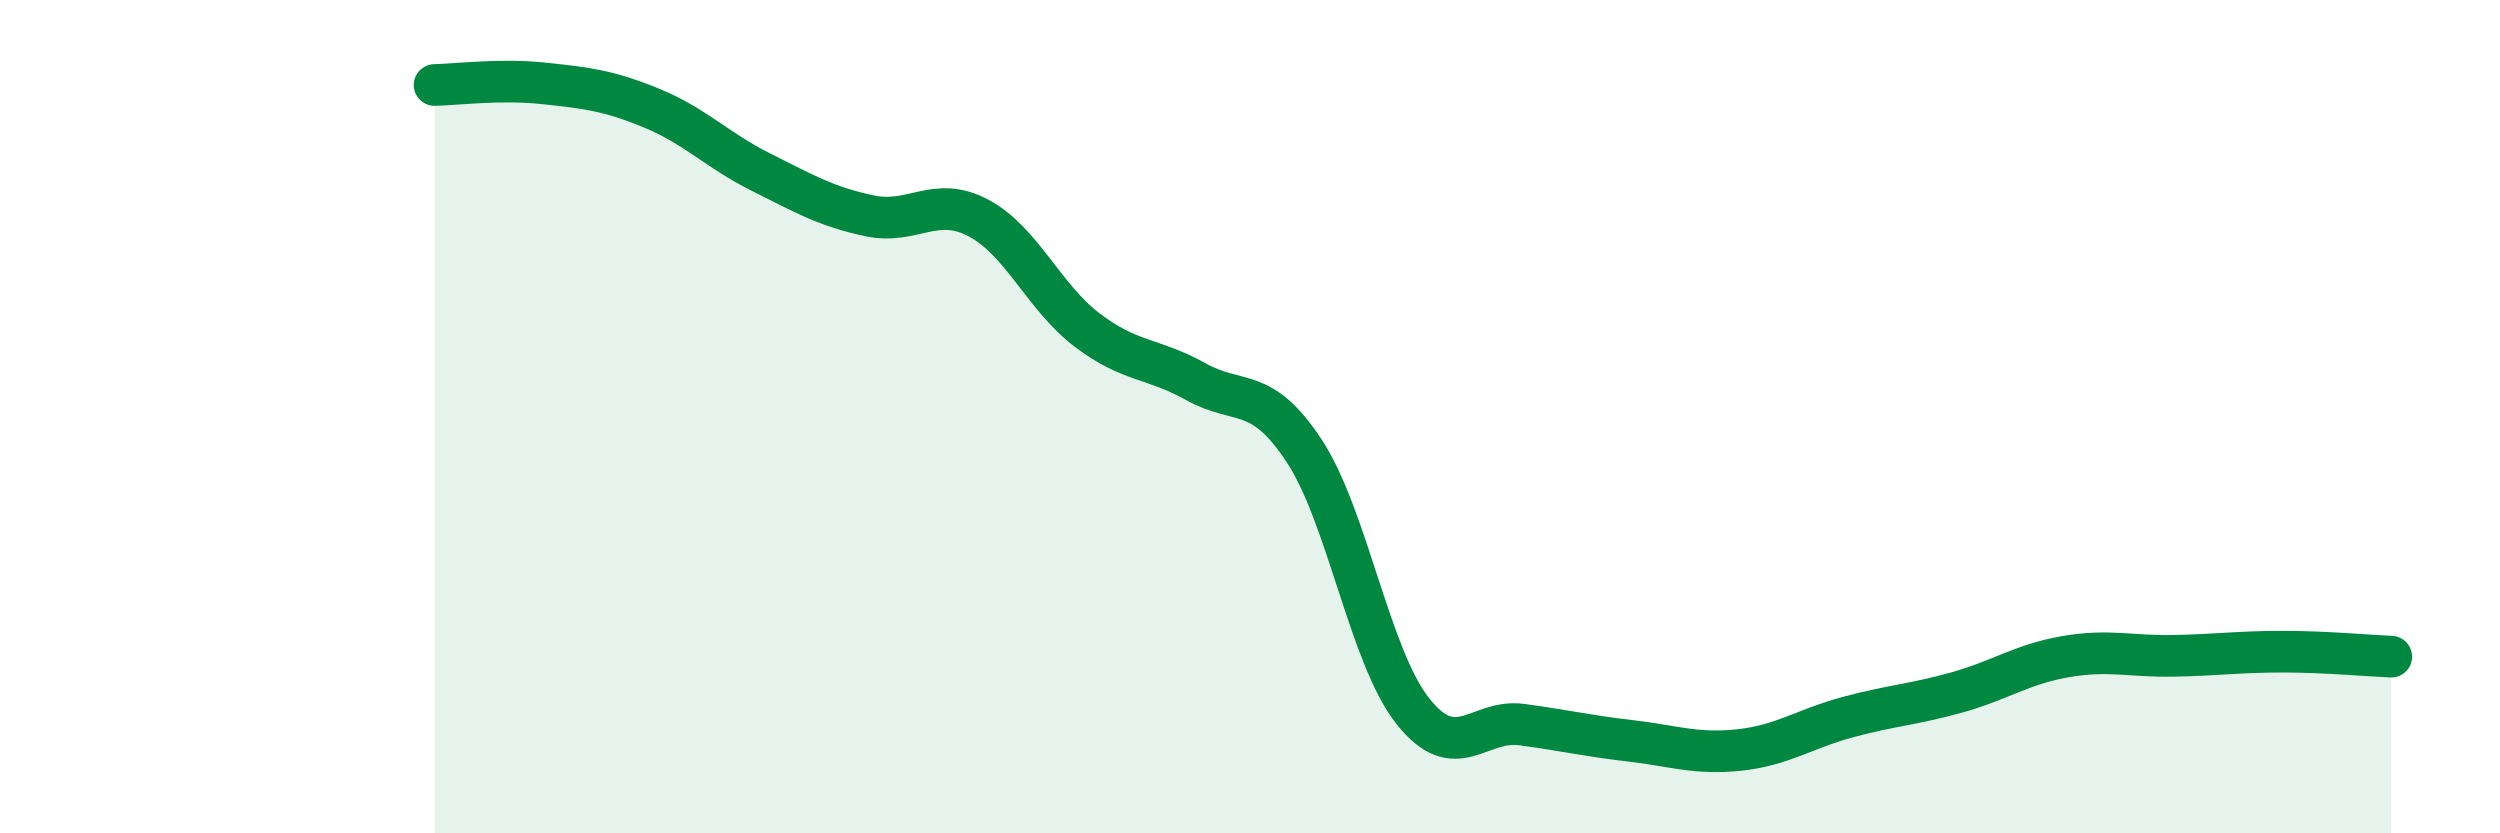
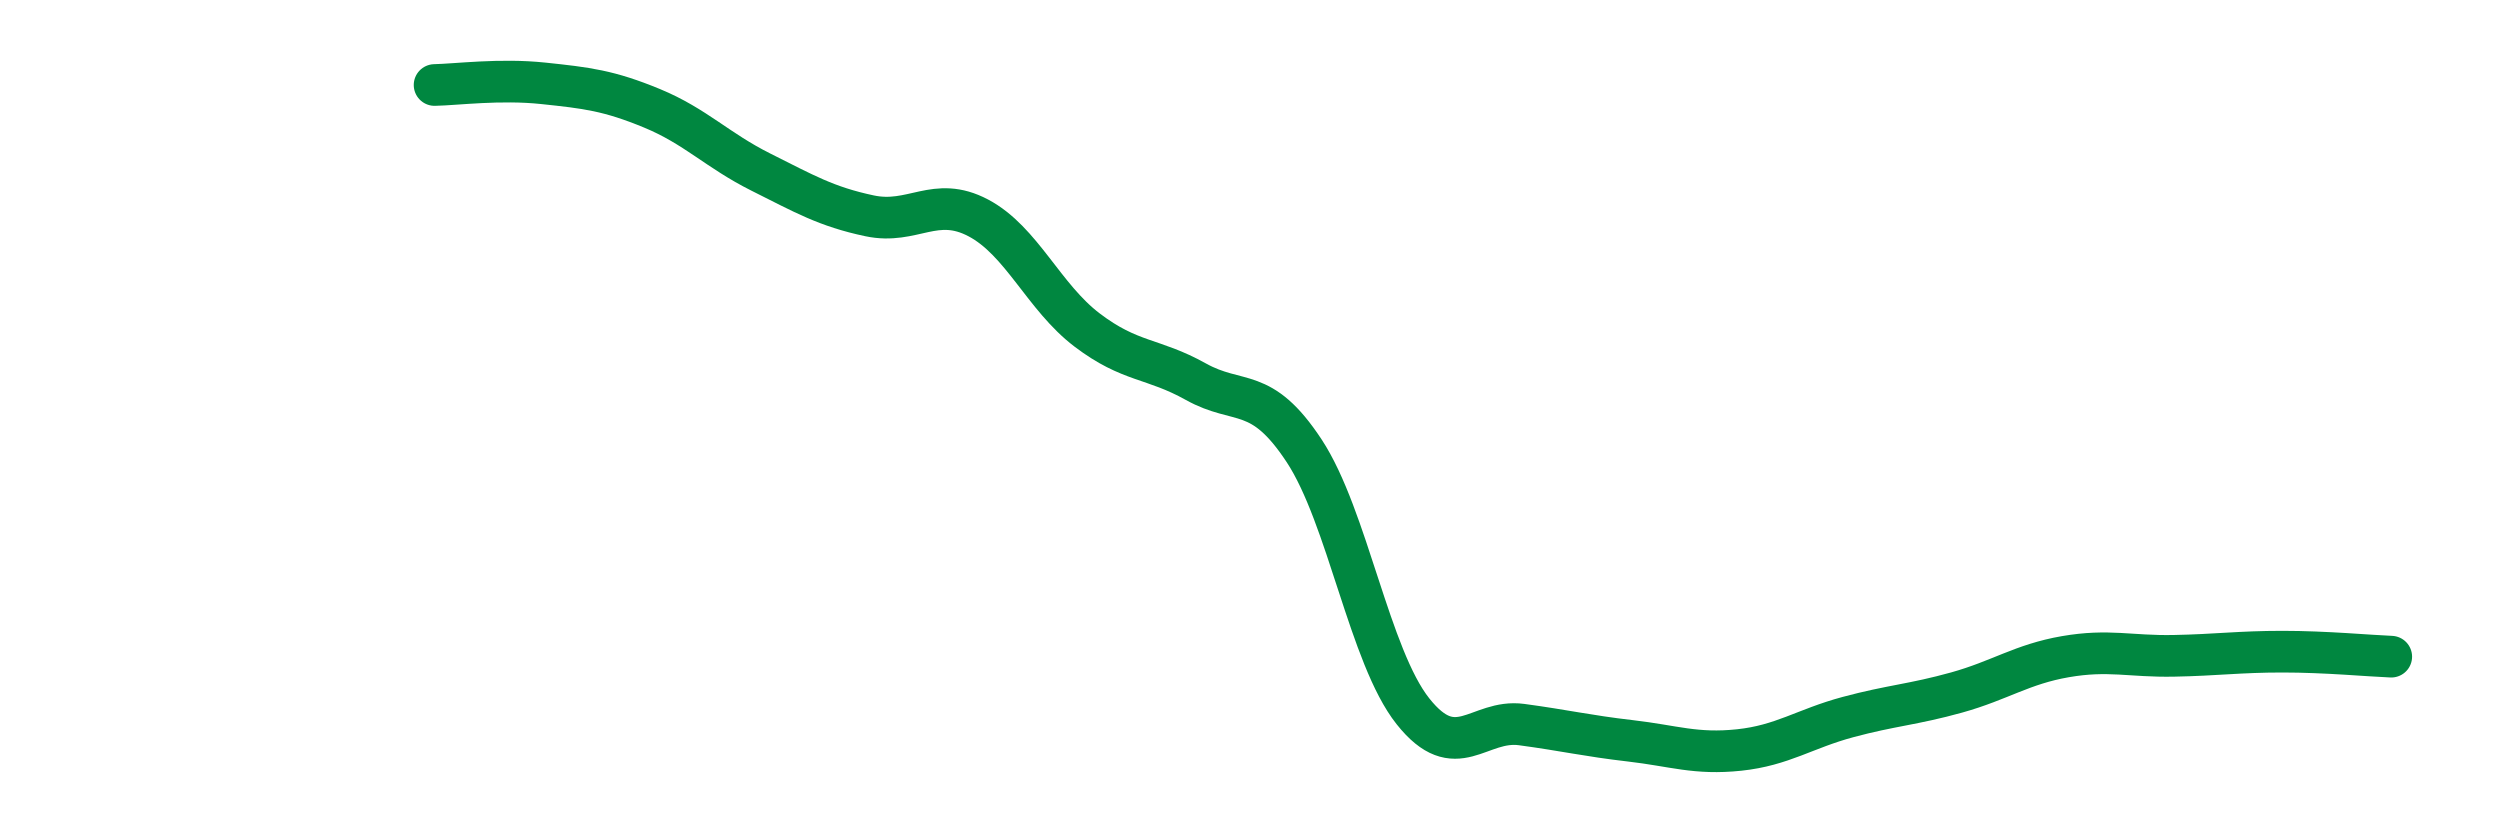
<svg xmlns="http://www.w3.org/2000/svg" width="60" height="20" viewBox="0 0 60 20">
-   <path d="M 10.43,2.04 C 10.95,2.03 12,1.89 13.04,2 C 14.08,2.11 14.61,2.17 15.65,2.6 C 16.69,3.03 17.22,3.61 18.26,4.13 C 19.3,4.65 19.83,4.96 20.87,5.18 C 21.91,5.4 22.44,4.68 23.48,5.23 C 24.52,5.78 25.05,7.13 26.09,7.92 C 27.13,8.71 27.66,8.58 28.7,9.16 C 29.74,9.74 30.26,9.24 31.3,10.82 C 32.34,12.4 32.87,15.76 33.91,17.07 C 34.95,18.38 35.48,17.25 36.52,17.39 C 37.56,17.53 38.09,17.66 39.13,17.78 C 40.17,17.9 40.7,18.11 41.74,18 C 42.78,17.89 43.31,17.49 44.35,17.21 C 45.39,16.93 45.92,16.91 46.96,16.62 C 48,16.33 48.53,15.94 49.57,15.76 C 50.61,15.58 51.13,15.76 52.17,15.74 C 53.21,15.72 53.74,15.64 54.78,15.64 C 55.82,15.64 56.87,15.74 57.39,15.76L57.39 20L10.43 20Z" fill="#008740" opacity="0.1" stroke-linecap="round" stroke-linejoin="round" />
  <path d="M 10.43,2.04 C 10.95,2.03 12,1.89 13.04,2 C 14.08,2.11 14.61,2.17 15.65,2.6 C 16.69,3.03 17.22,3.61 18.26,4.13 C 19.3,4.65 19.83,4.96 20.87,5.18 C 21.91,5.4 22.44,4.68 23.48,5.23 C 24.52,5.78 25.05,7.13 26.09,7.92 C 27.13,8.71 27.66,8.58 28.7,9.16 C 29.74,9.74 30.26,9.24 31.3,10.82 C 32.34,12.4 32.87,15.76 33.91,17.07 C 34.95,18.38 35.48,17.25 36.52,17.39 C 37.56,17.53 38.09,17.66 39.13,17.78 C 40.17,17.9 40.7,18.11 41.74,18 C 42.78,17.89 43.31,17.49 44.35,17.21 C 45.39,16.93 45.92,16.91 46.96,16.62 C 48,16.33 48.53,15.94 49.57,15.76 C 50.61,15.58 51.13,15.76 52.17,15.74 C 53.21,15.72 53.74,15.64 54.78,15.64 C 55.82,15.64 56.87,15.74 57.39,15.76" stroke="#008740" stroke-width="1" fill="none" stroke-linecap="round" stroke-linejoin="round" />
</svg>